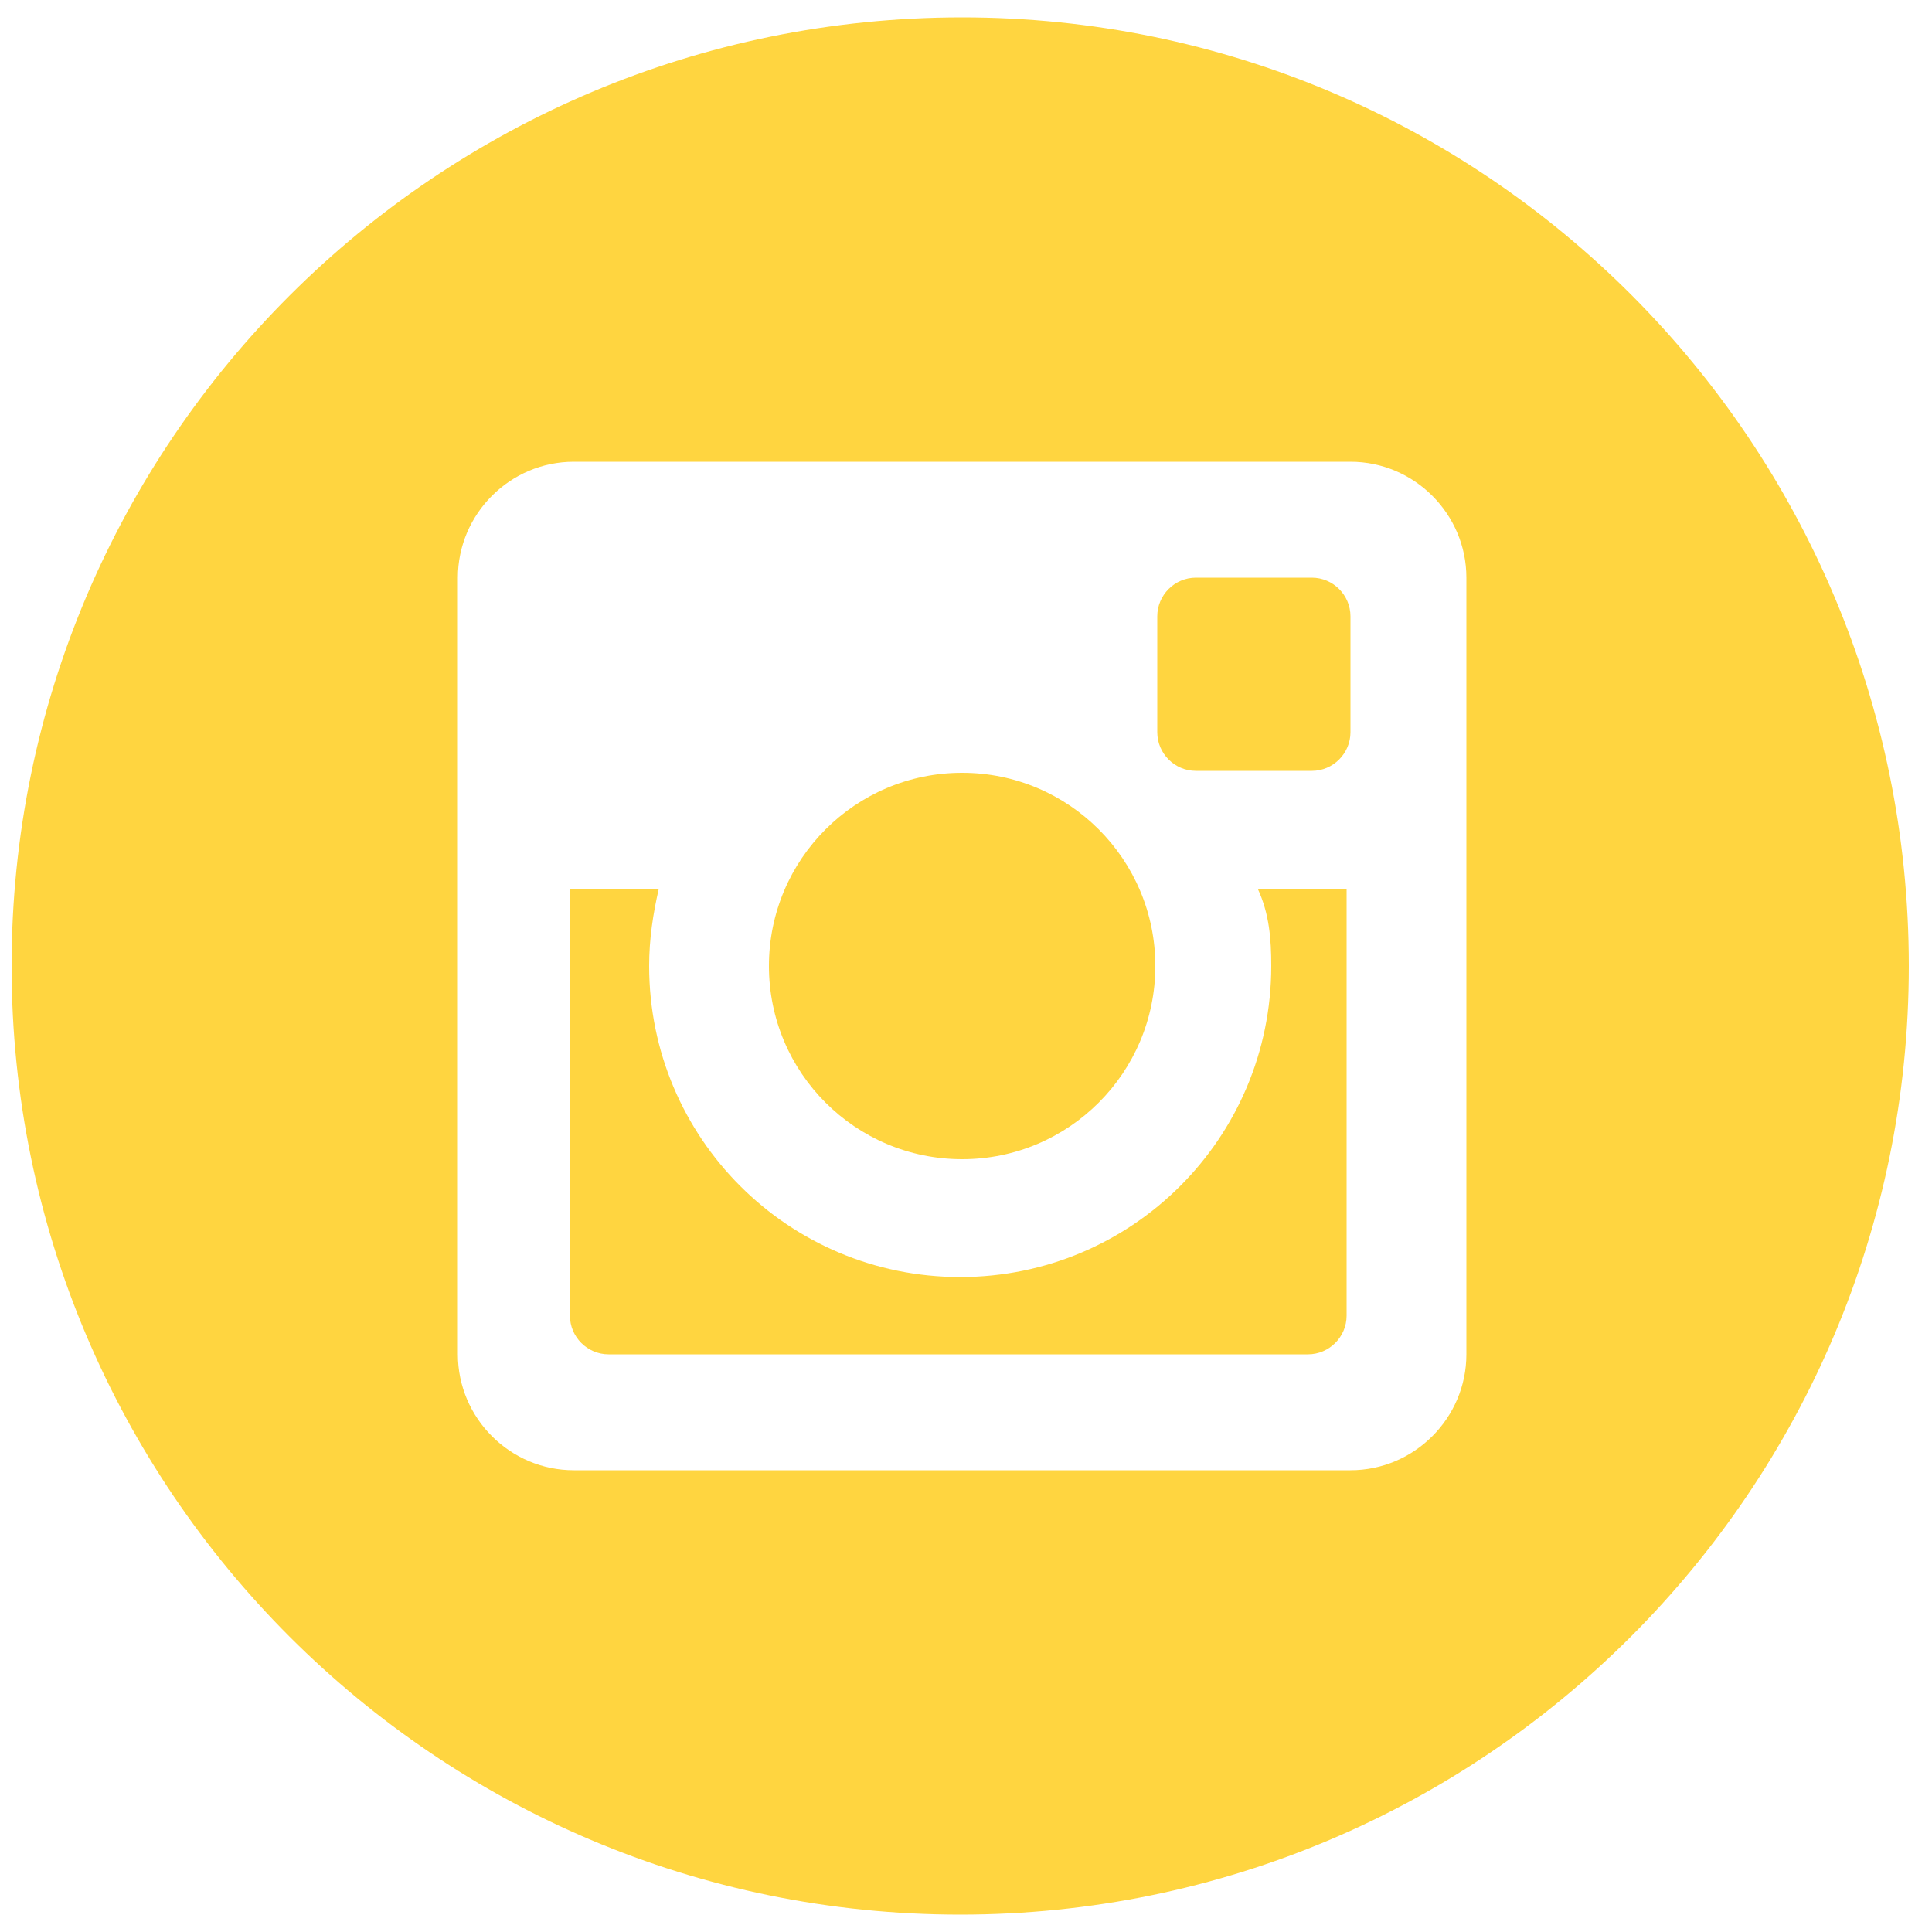
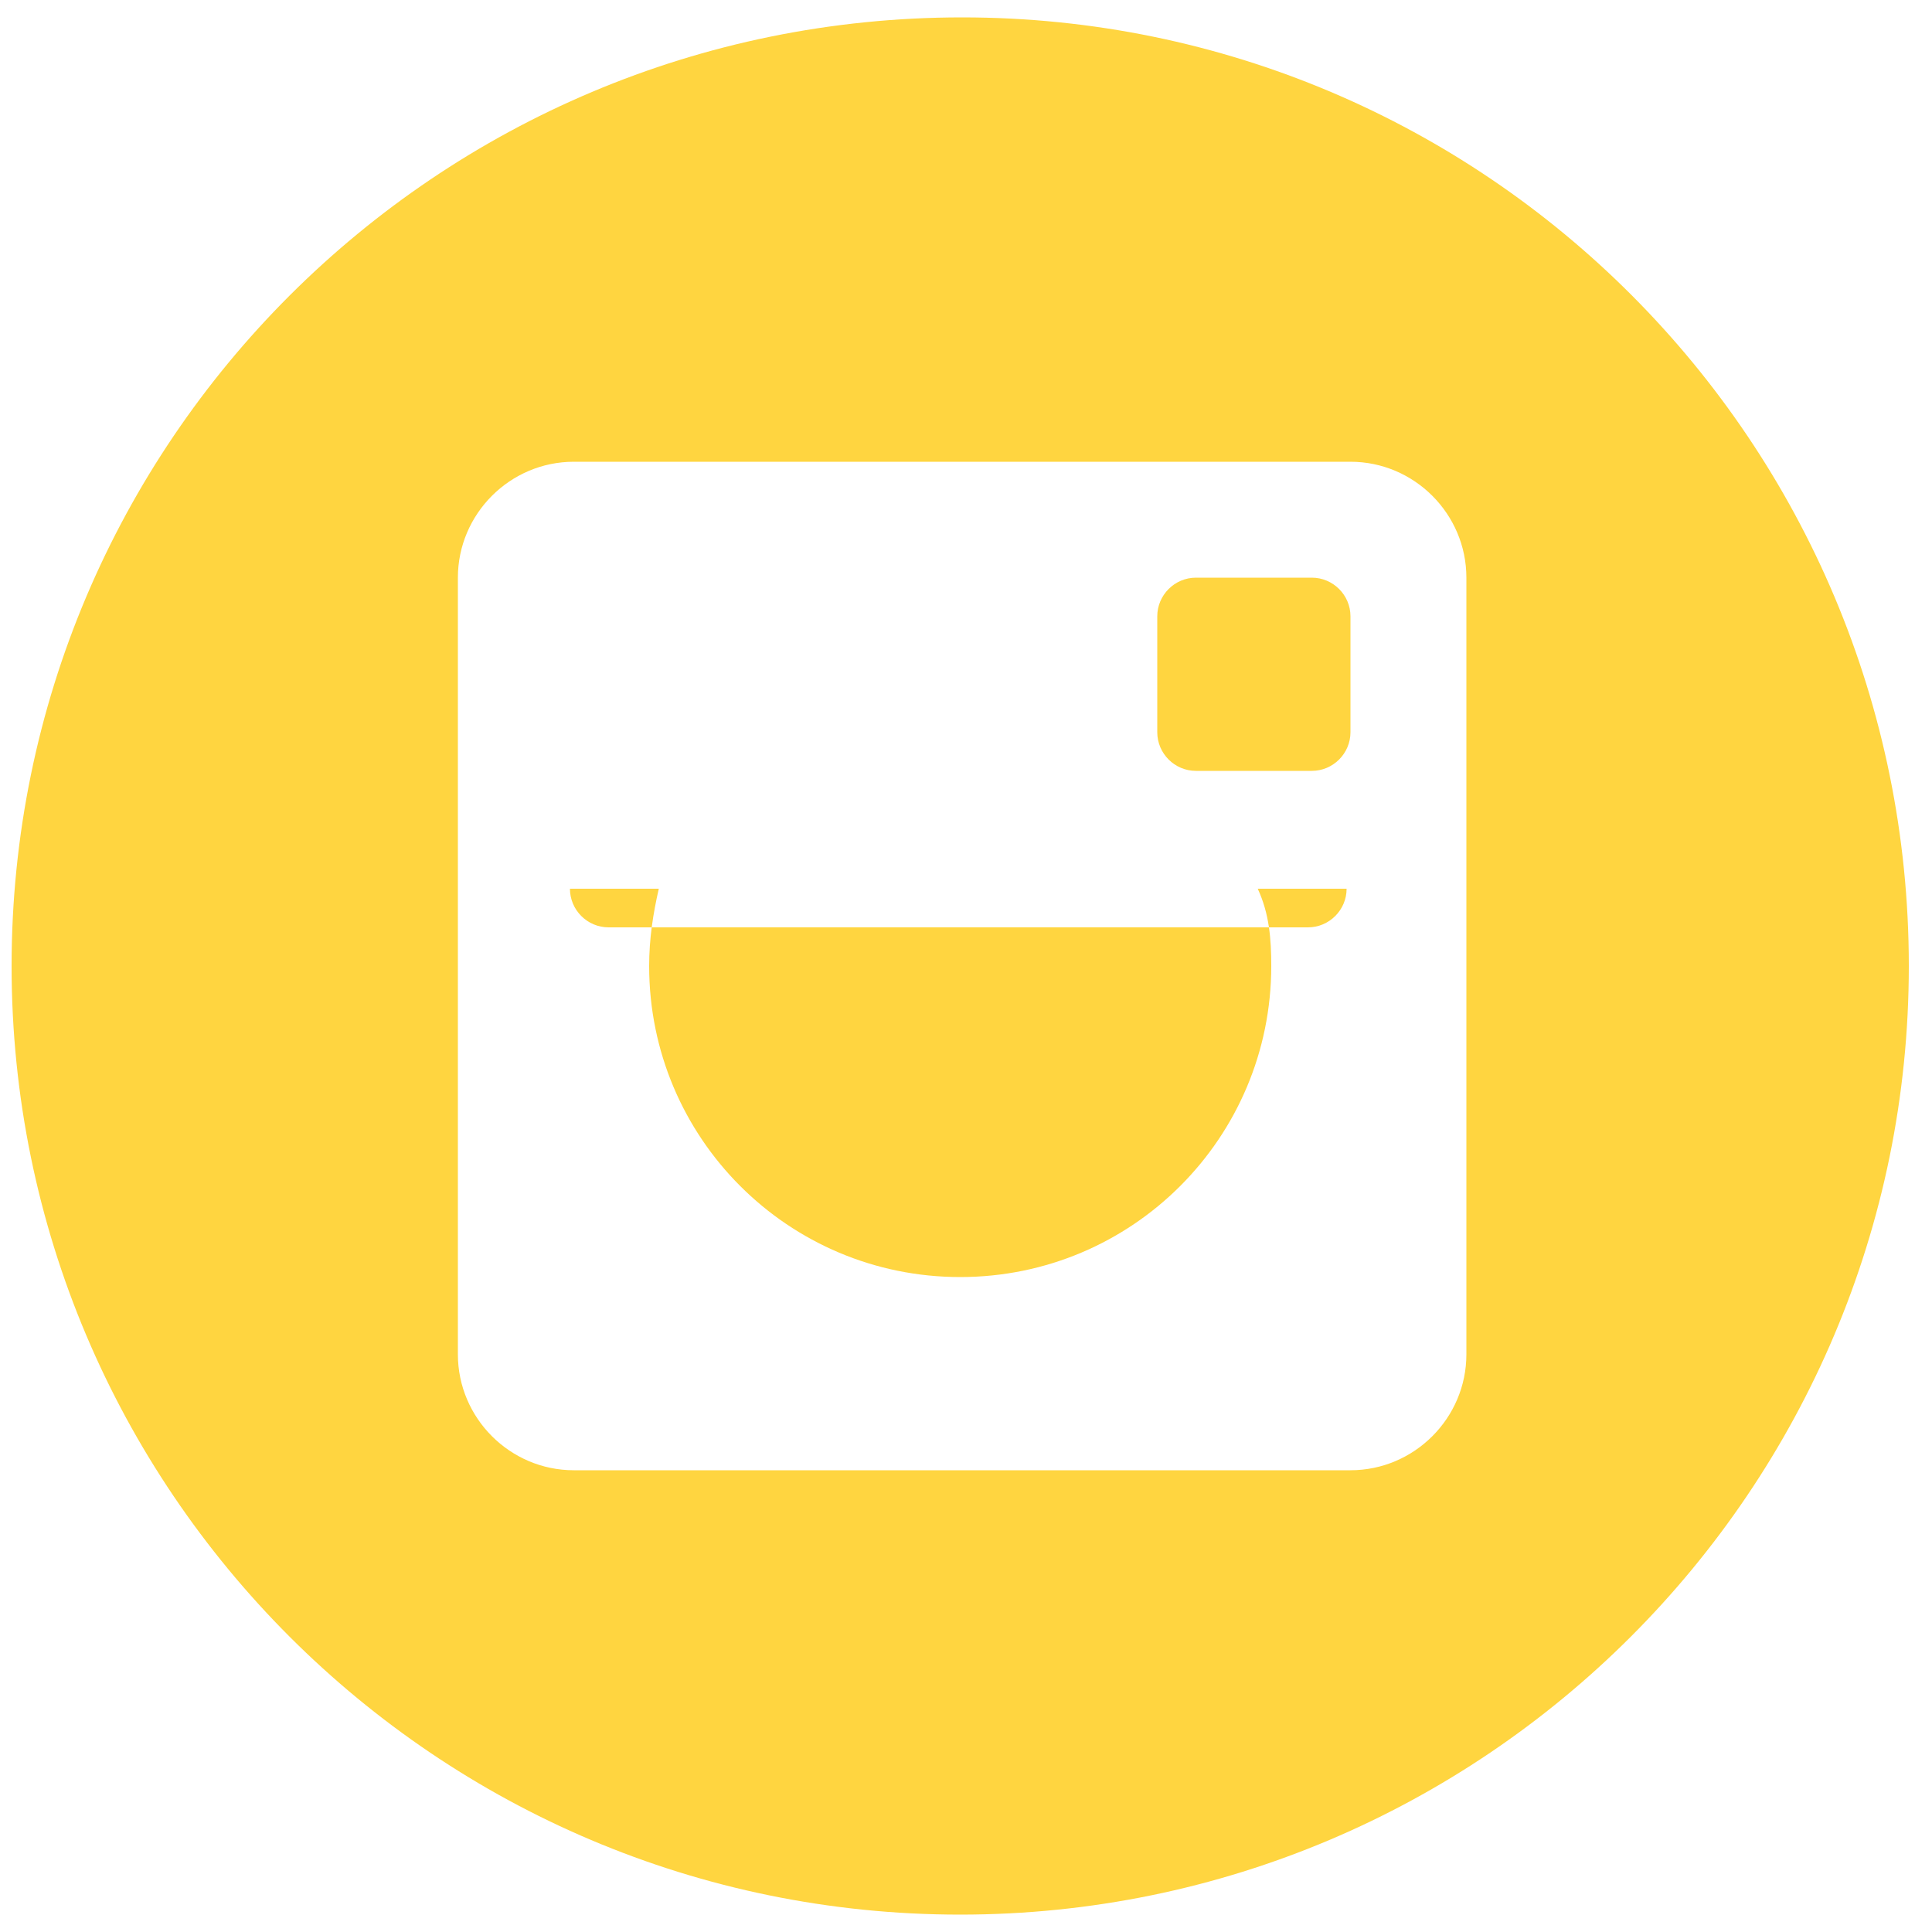
<svg xmlns="http://www.w3.org/2000/svg" version="1.1" id="Layer_1" x="0px" y="0px" viewBox="0 0 100 100" style="enable-background:new 0 0 100 100;" xml:space="preserve">
  <style type="text/css">
	.st0{fill:#FFD540;}
</style>
  <g id="XMLID_89_">
    <path id="XMLID_99_" class="st0" d="M67.9,29.9h-6c-1.1,0-2,0.9-2,2v6c0,1.1,0.9,2,2,2h6c1.1,0,2-0.9,2-2v-6   C69.9,30.8,69,29.9,67.9,29.9z" />
-     <path id="XMLID_97_" class="st0" d="M65.8,50c0,8.9-7.2,16.1-16.1,16.1c-8.9,0-16.1-7.2-16.1-16.1c0-1.4,0.2-2.7,0.5-4h-4.6v22.1   c0,1.1,0.9,2,2,2h36.2c1.1,0,2-0.9,2-2V46h-4.6C65.7,47.3,65.8,48.6,65.8,50z" />
-     <circle id="XMLID_95_" class="st0" cx="49.8" cy="50" r="10" />
+     <path id="XMLID_97_" class="st0" d="M65.8,50c0,8.9-7.2,16.1-16.1,16.1c-8.9,0-16.1-7.2-16.1-16.1c0-1.4,0.2-2.7,0.5-4h-4.6c0,1.1,0.9,2,2,2h36.2c1.1,0,2-0.9,2-2V46h-4.6C65.7,47.3,65.8,48.6,65.8,50z" />
    <path id="XMLID_91_" class="st0" d="M49.8,0.9C22.6,0.9,0.6,22.9,0.6,50s22,49.1,49.1,49.1c27.1,0,49.1-22,49.1-49.1   S76.9,0.9,49.8,0.9z M75.9,70.1c0,3.3-2.7,6-6,6H29.7c-3.3,0-6-2.7-6-6V29.9c0-3.3,2.7-6,6-6h40.2c3.3,0,6,2.7,6,6V70.1z" />
  </g>
</svg>